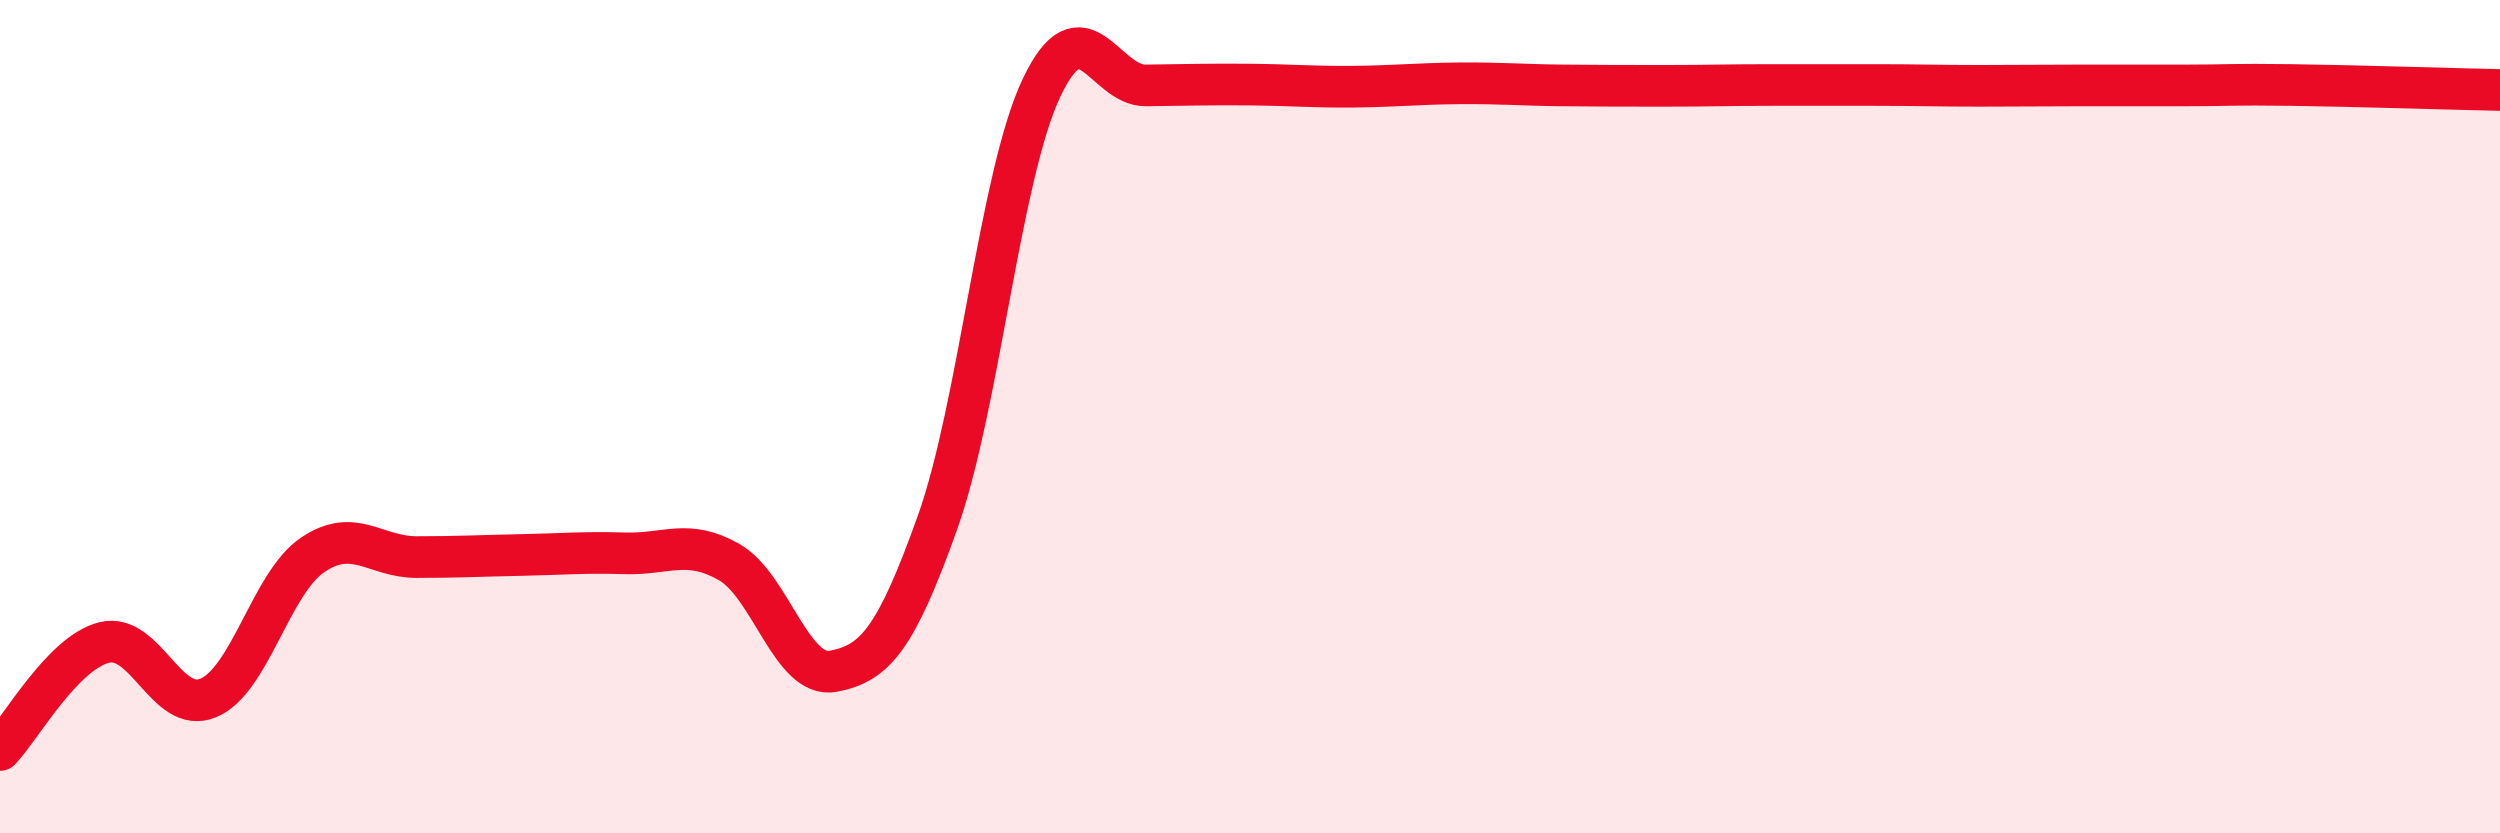
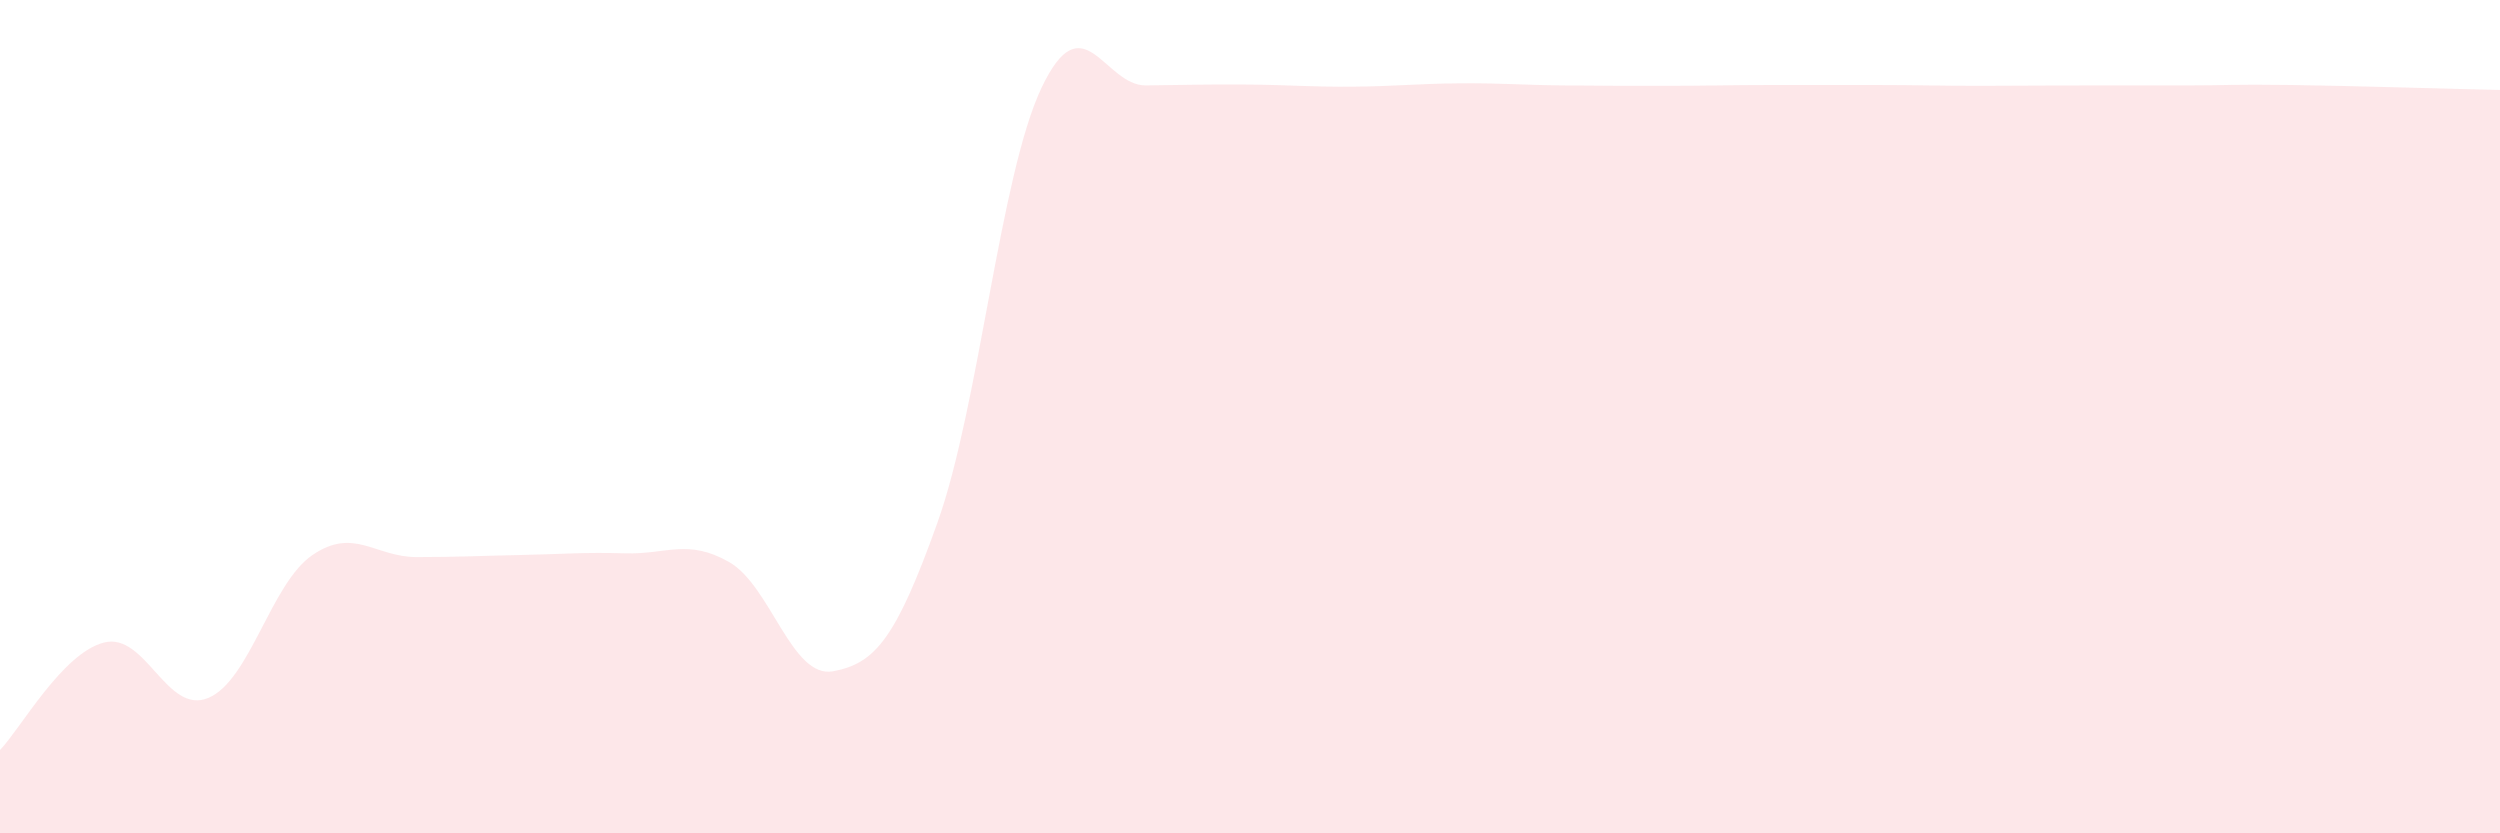
<svg xmlns="http://www.w3.org/2000/svg" width="60" height="20" viewBox="0 0 60 20">
  <path d="M 0,18 C 0.5,17.48 1.5,15.67 2.5,15.42 C 3.5,15.17 4,17.17 5,16.75 C 6,16.33 6.5,14 7.5,13.32 C 8.5,12.64 9,13.37 10,13.37 C 11,13.37 11.5,13.34 12.5,13.32 C 13.5,13.3 14,13.25 15,13.28 C 16,13.31 16.5,12.92 17.5,13.49 C 18.5,14.06 19,16.3 20,16.11 C 21,15.92 21.5,15.34 22.5,12.54 C 23.5,9.74 24,4.2 25,2.1 C 26,0 26.5,2.06 27.5,2.05 C 28.5,2.04 29,2.02 30,2.03 C 31,2.04 31.5,2.09 32.5,2.08 C 33.5,2.07 34,2.01 35,2 C 36,1.99 36.5,2.04 37.5,2.05 C 38.5,2.06 39,2.06 40,2.06 C 41,2.06 41.5,2.04 42.5,2.04 C 43.5,2.04 44,2.04 45,2.04 C 46,2.04 46.5,2.06 47.5,2.06 C 48.5,2.06 49,2.05 50,2.05 C 51,2.05 51.5,2.05 52.5,2.05 C 53.5,2.05 53.5,2.02 55,2.04 C 56.5,2.06 59,2.14 60,2.16L60 20L0 20Z" fill="#EB0A25" opacity="0.1" stroke-linecap="round" stroke-linejoin="round" />
-   <path d="M 0,18 C 0.5,17.48 1.5,15.67 2.5,15.42 C 3.5,15.17 4,17.17 5,16.75 C 6,16.33 6.5,14 7.5,13.32 C 8.5,12.64 9,13.37 10,13.37 C 11,13.37 11.5,13.34 12.5,13.32 C 13.5,13.3 14,13.25 15,13.28 C 16,13.31 16.5,12.92 17.5,13.49 C 18.5,14.06 19,16.3 20,16.11 C 21,15.92 21.5,15.34 22.5,12.54 C 23.5,9.74 24,4.2 25,2.1 C 26,0 26.5,2.06 27.5,2.05 C 28.5,2.04 29,2.02 30,2.03 C 31,2.04 31.5,2.09 32.5,2.08 C 33.5,2.07 34,2.01 35,2 C 36,1.99 36.5,2.04 37.5,2.05 C 38.5,2.06 39,2.06 40,2.06 C 41,2.06 41.5,2.04 42.5,2.04 C 43.5,2.04 44,2.04 45,2.04 C 46,2.04 46.5,2.06 47.5,2.06 C 48.5,2.06 49,2.05 50,2.05 C 51,2.05 51.5,2.05 52.5,2.05 C 53.5,2.05 53.5,2.02 55,2.04 C 56.5,2.06 59,2.14 60,2.16" stroke="#EB0A25" stroke-width="1" fill="none" stroke-linecap="round" stroke-linejoin="round" />
</svg>